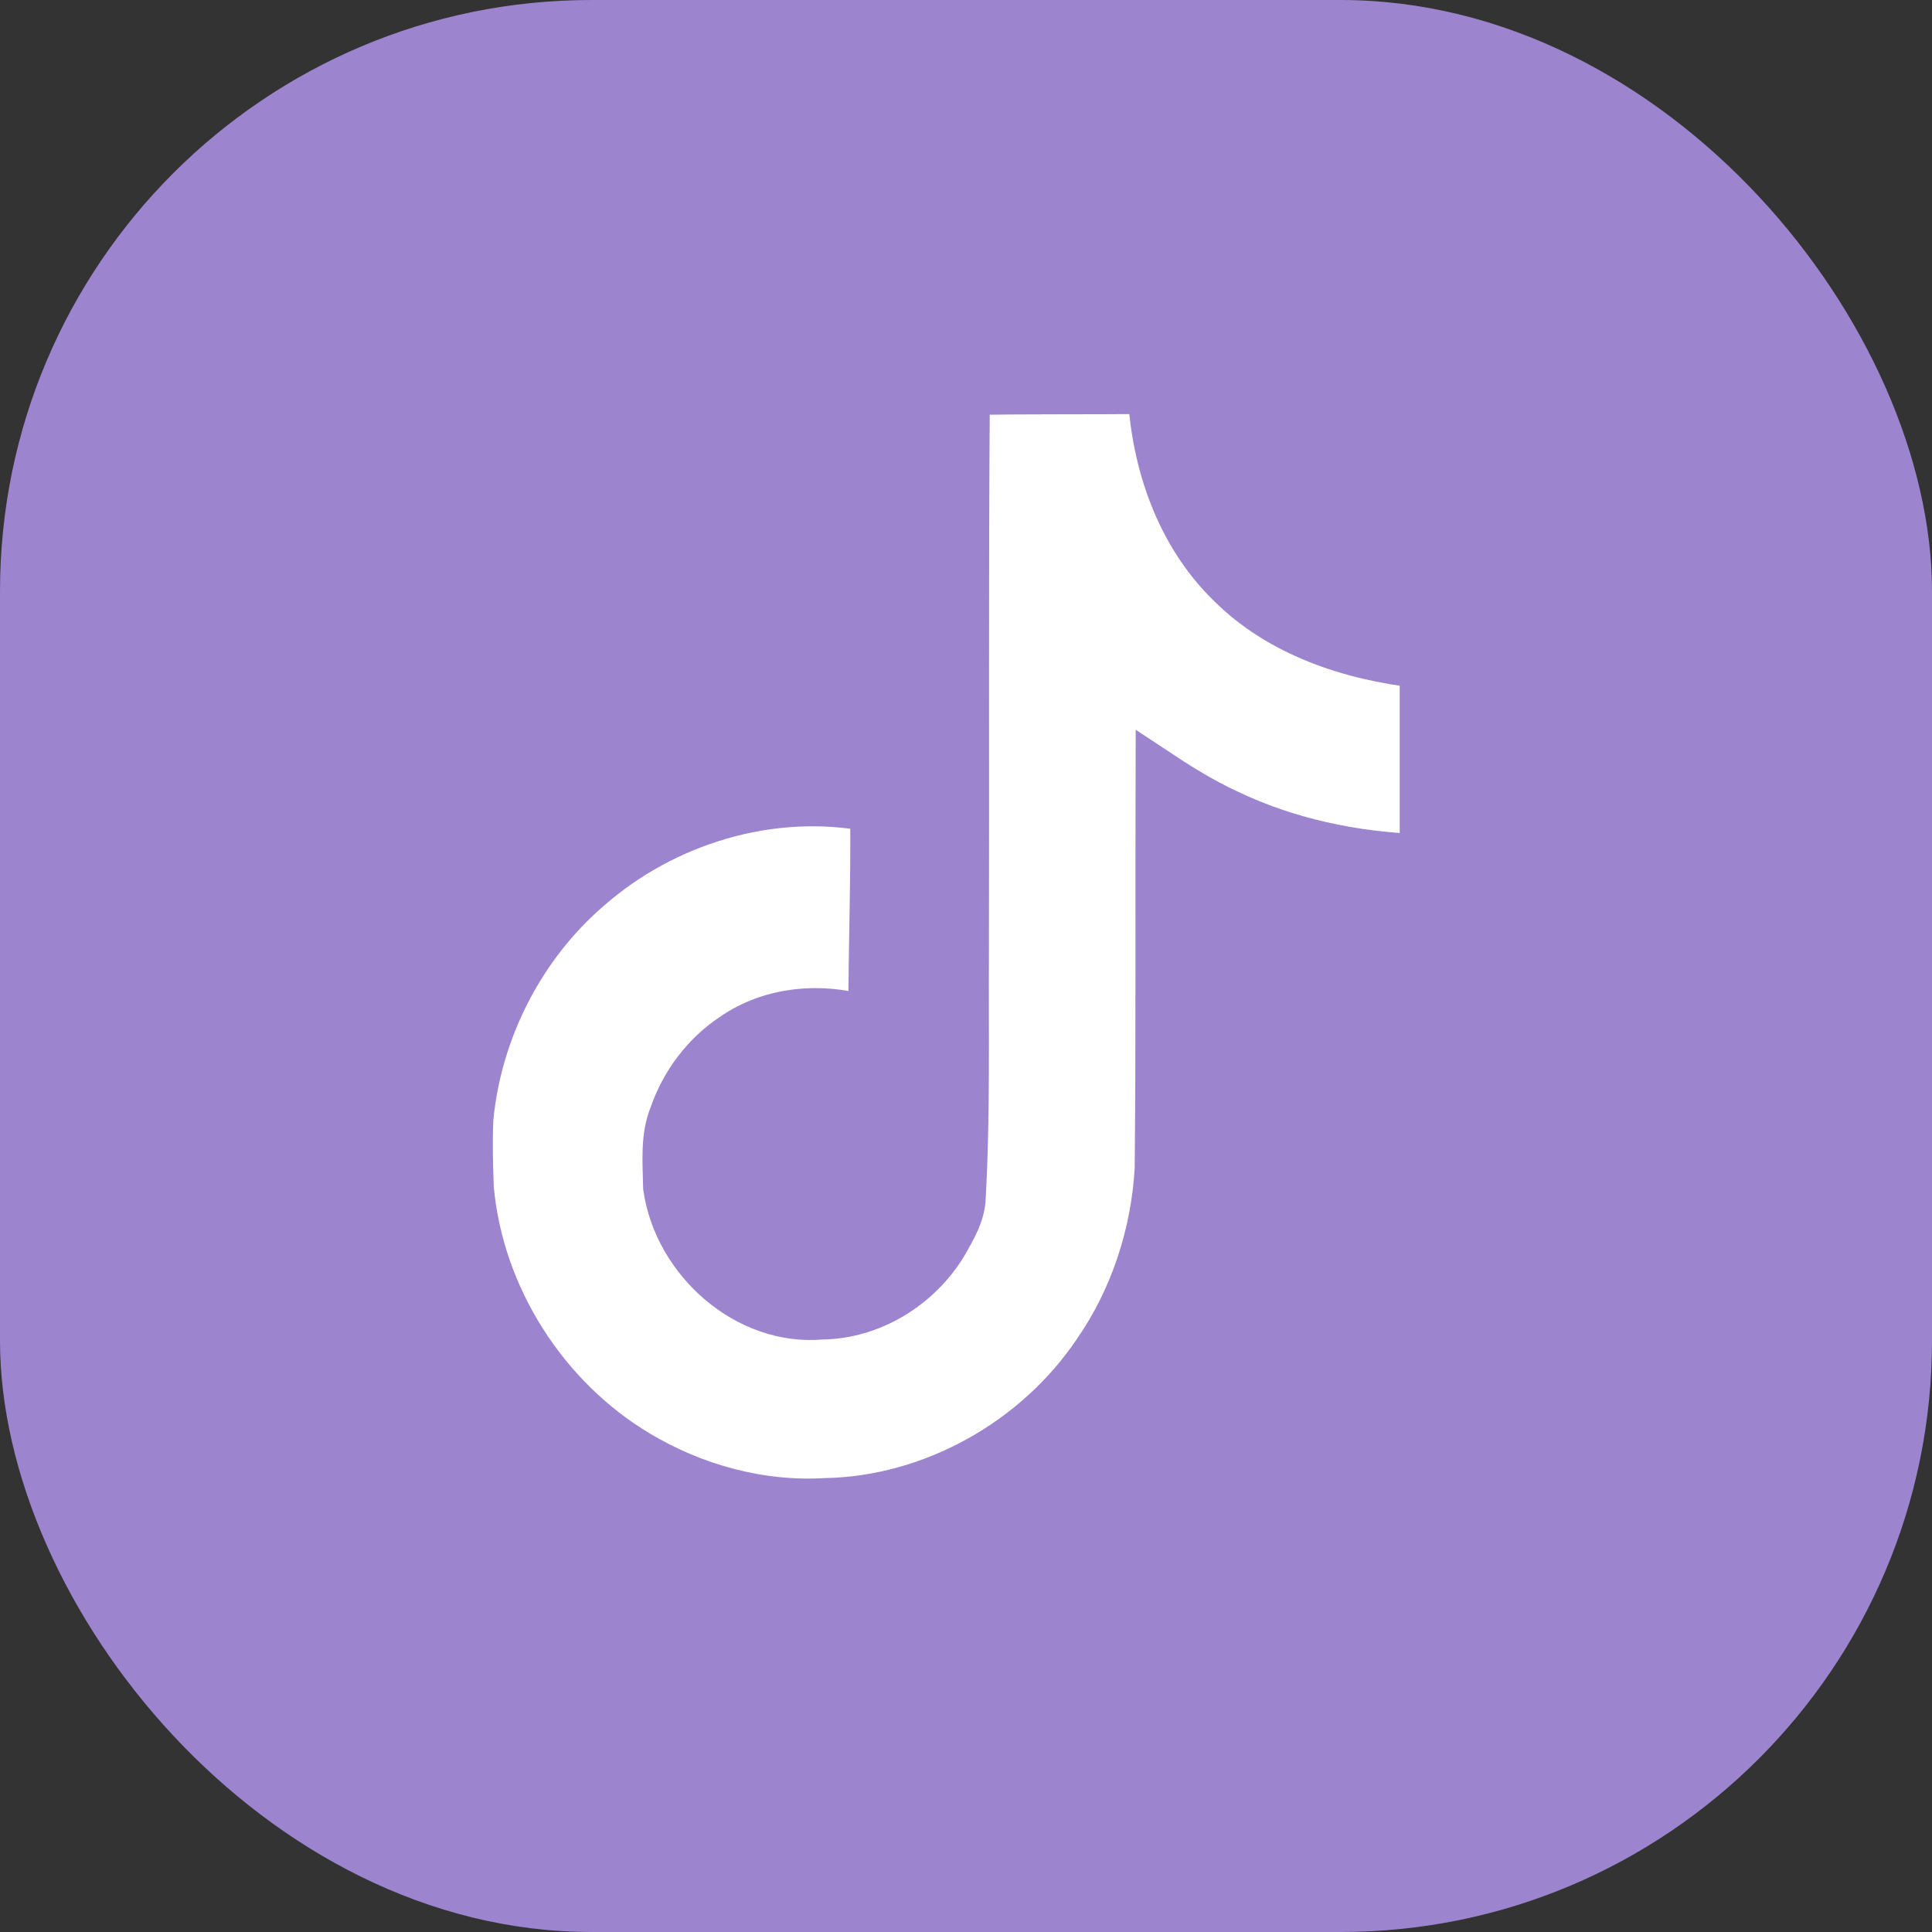
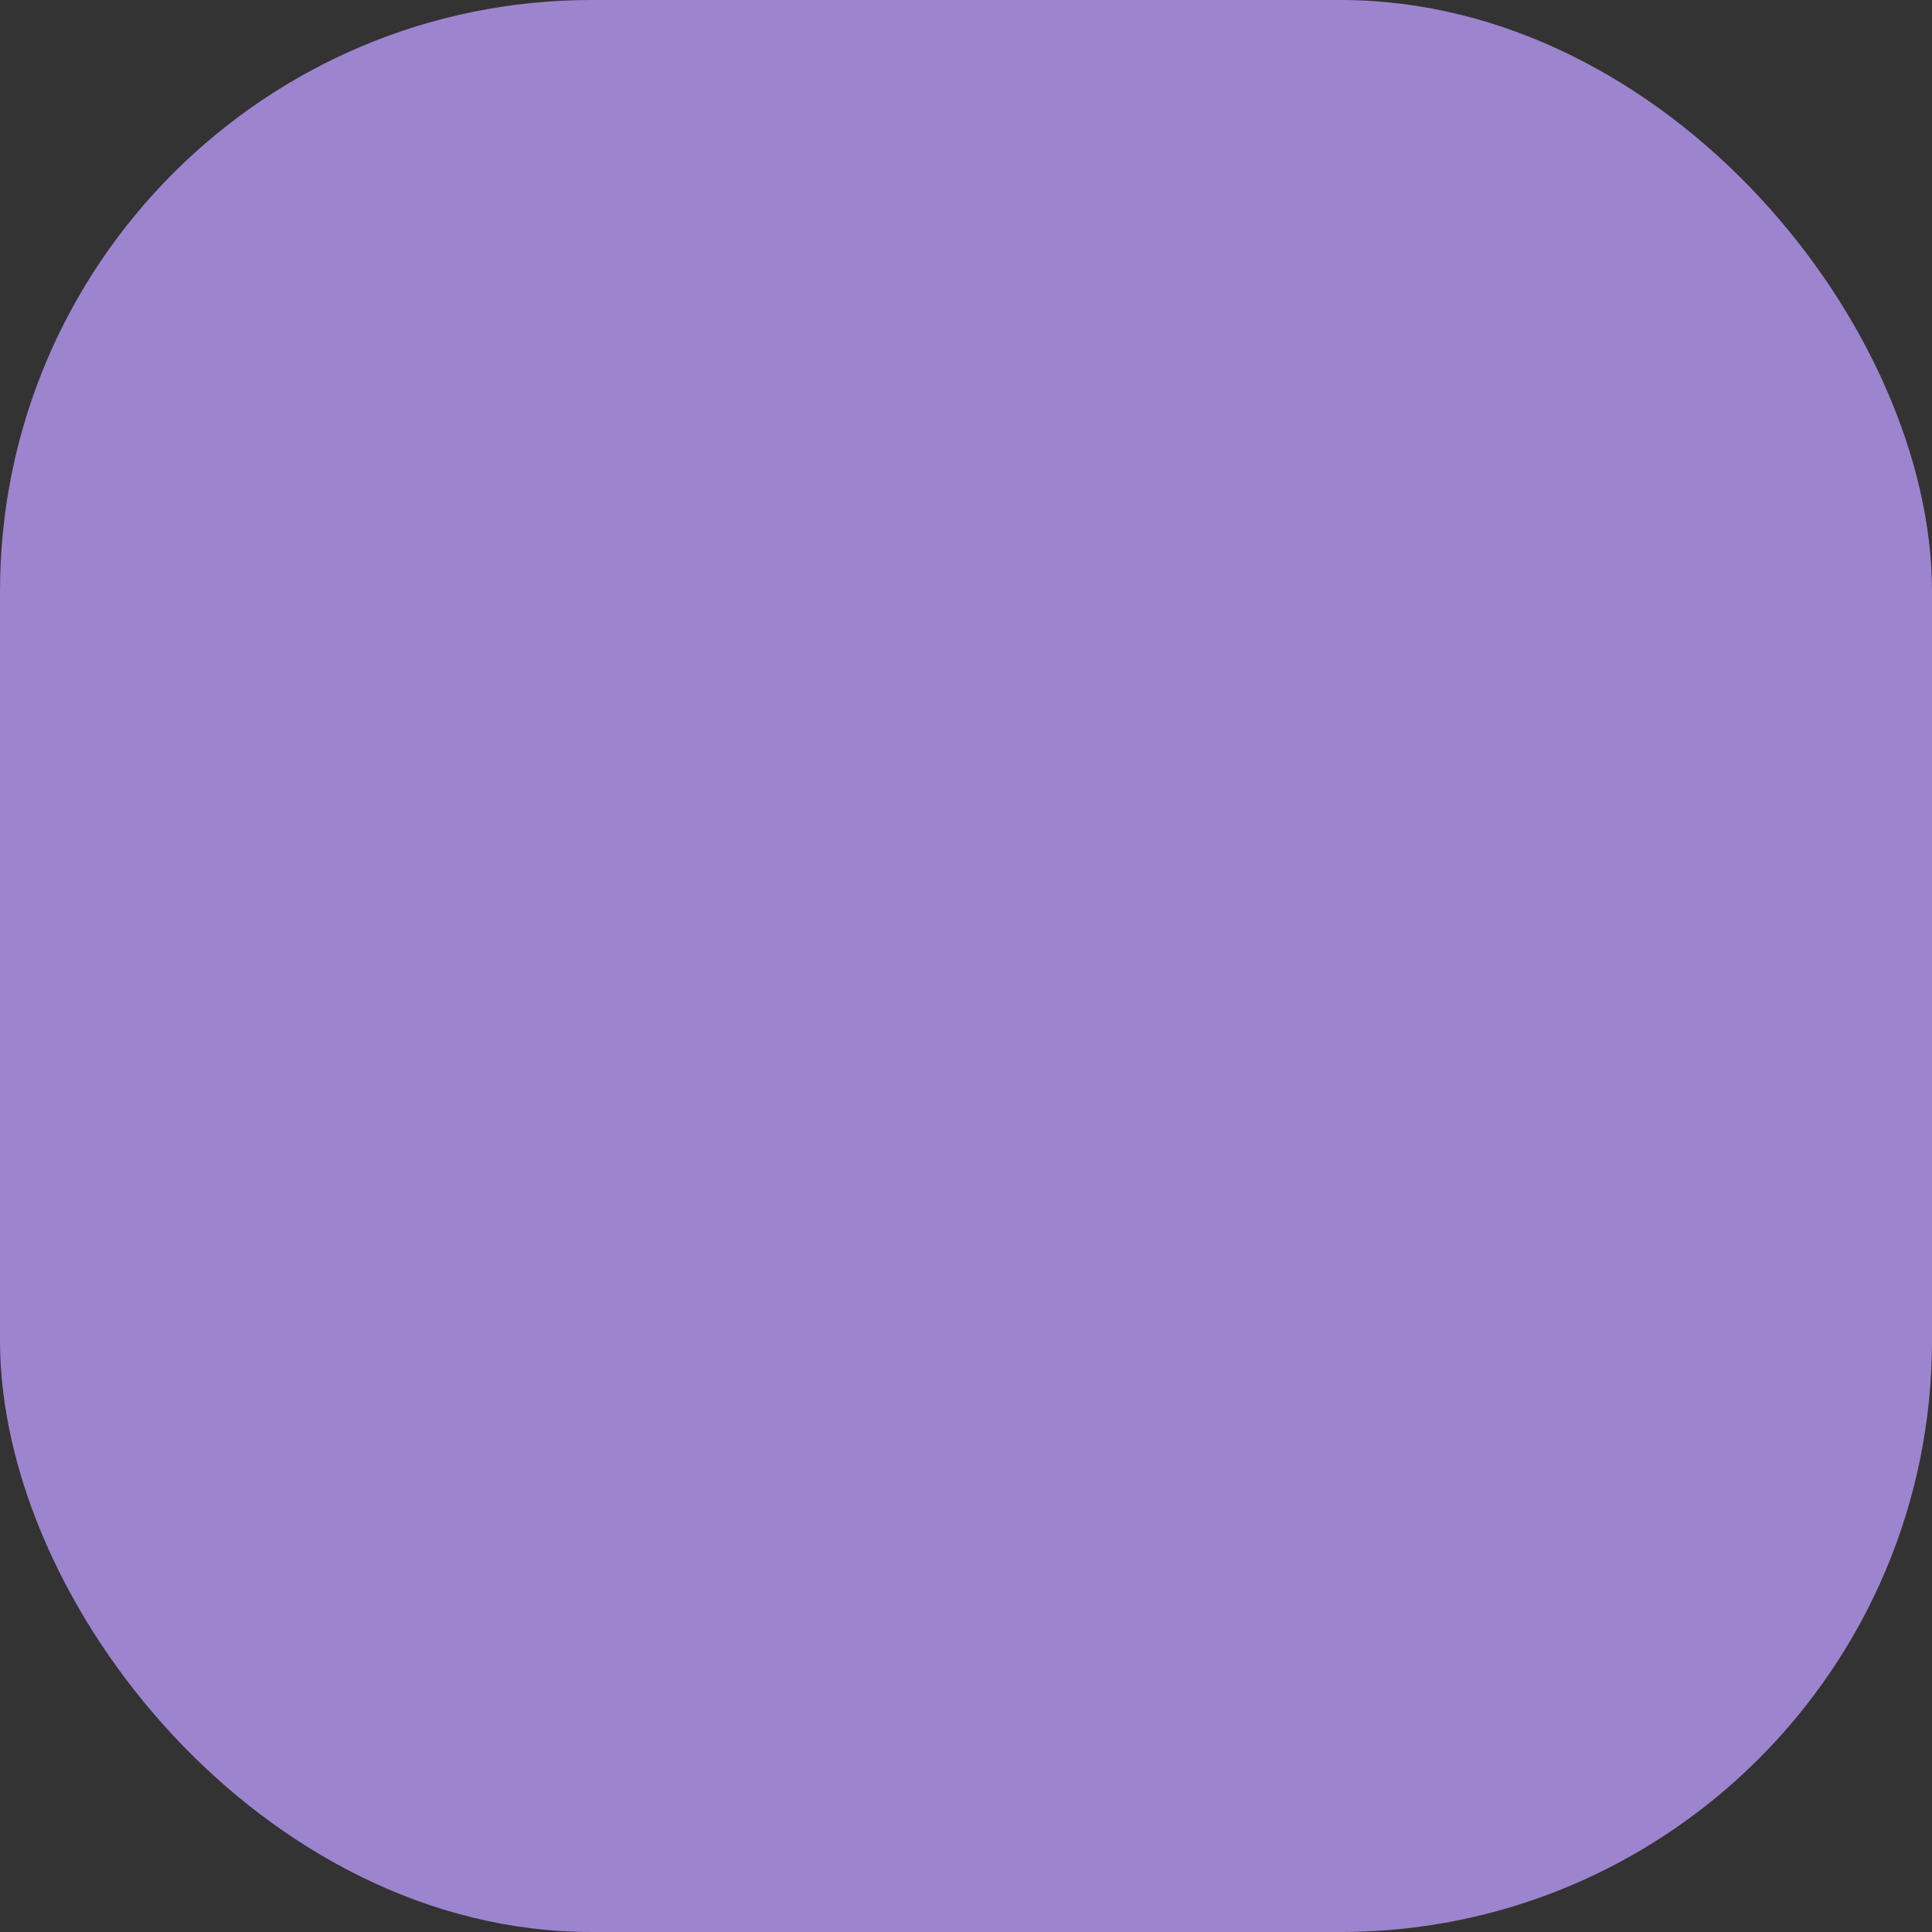
<svg xmlns="http://www.w3.org/2000/svg" width="49" height="49" viewBox="0 0 49 49" fill="none">
  <rect x="0" y="0" width="49" height="49" fill="#333333" stroke="none" />
  <rect width="49" height="49" rx="15" fill="#9D84CF" />
-   <path d="M24.605 10.023C26.113 10 27.609 10.012 29.105 10C29.197 11.785 29.831 13.605 31.12 14.865C32.409 16.16 34.227 16.755 36 16.953V21.655C34.343 21.596 32.673 21.247 31.166 20.523C30.51 20.22 29.899 19.835 29.301 19.438C29.29 22.845 29.312 26.252 29.278 29.646C29.186 31.28 28.656 32.901 27.724 34.243C26.216 36.483 23.603 37.941 20.922 37.988C19.276 38.081 17.63 37.626 16.225 36.786C13.9 35.398 12.266 32.855 12.024 30.125C12.001 29.541 11.989 28.958 12.012 28.386C12.22 26.17 13.302 24.047 14.982 22.6C16.893 20.92 19.563 20.115 22.061 20.593C22.084 22.32 22.015 24.047 22.015 25.773C20.875 25.4 19.54 25.505 18.539 26.205C17.814 26.683 17.261 27.418 16.974 28.246C16.732 28.841 16.801 29.495 16.812 30.125C17.089 32.038 18.907 33.648 20.841 33.473C22.13 33.461 23.362 32.703 24.029 31.595C24.248 31.21 24.49 30.813 24.501 30.358C24.616 28.27 24.57 26.193 24.582 24.105C24.593 19.403 24.57 14.713 24.605 10.023Z" fill="white" stroke="#9D84CF" />
</svg>